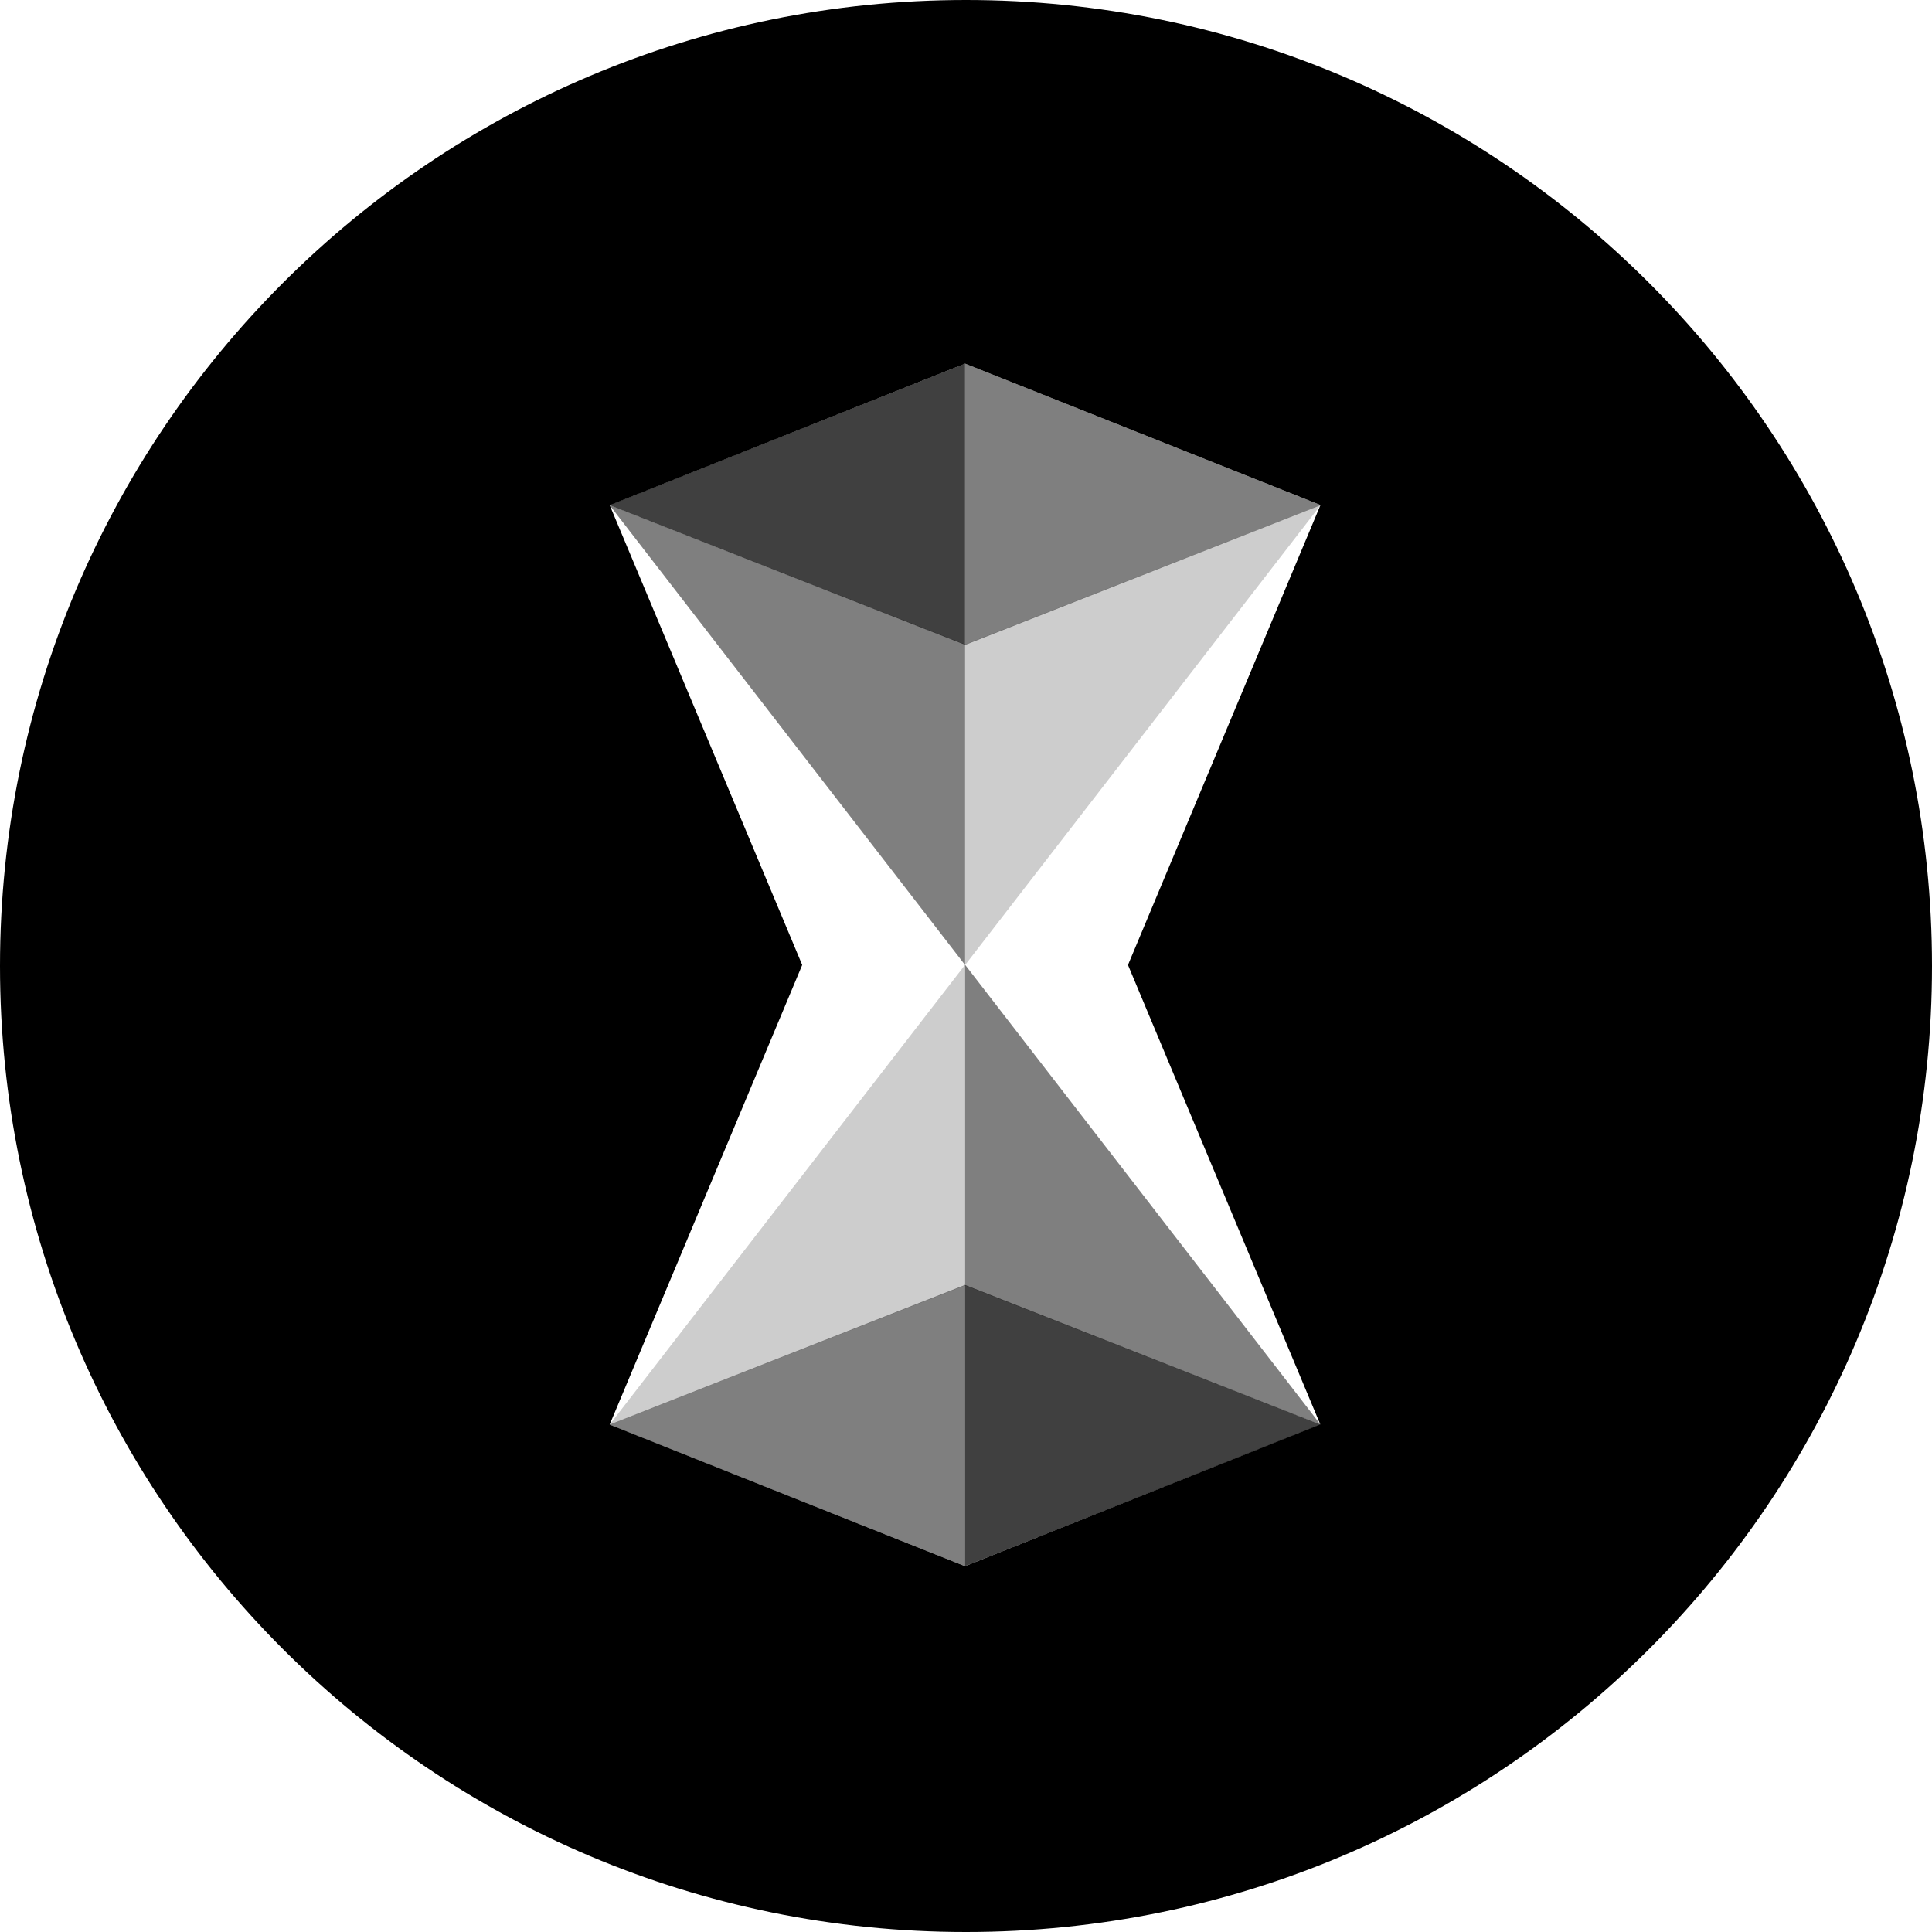
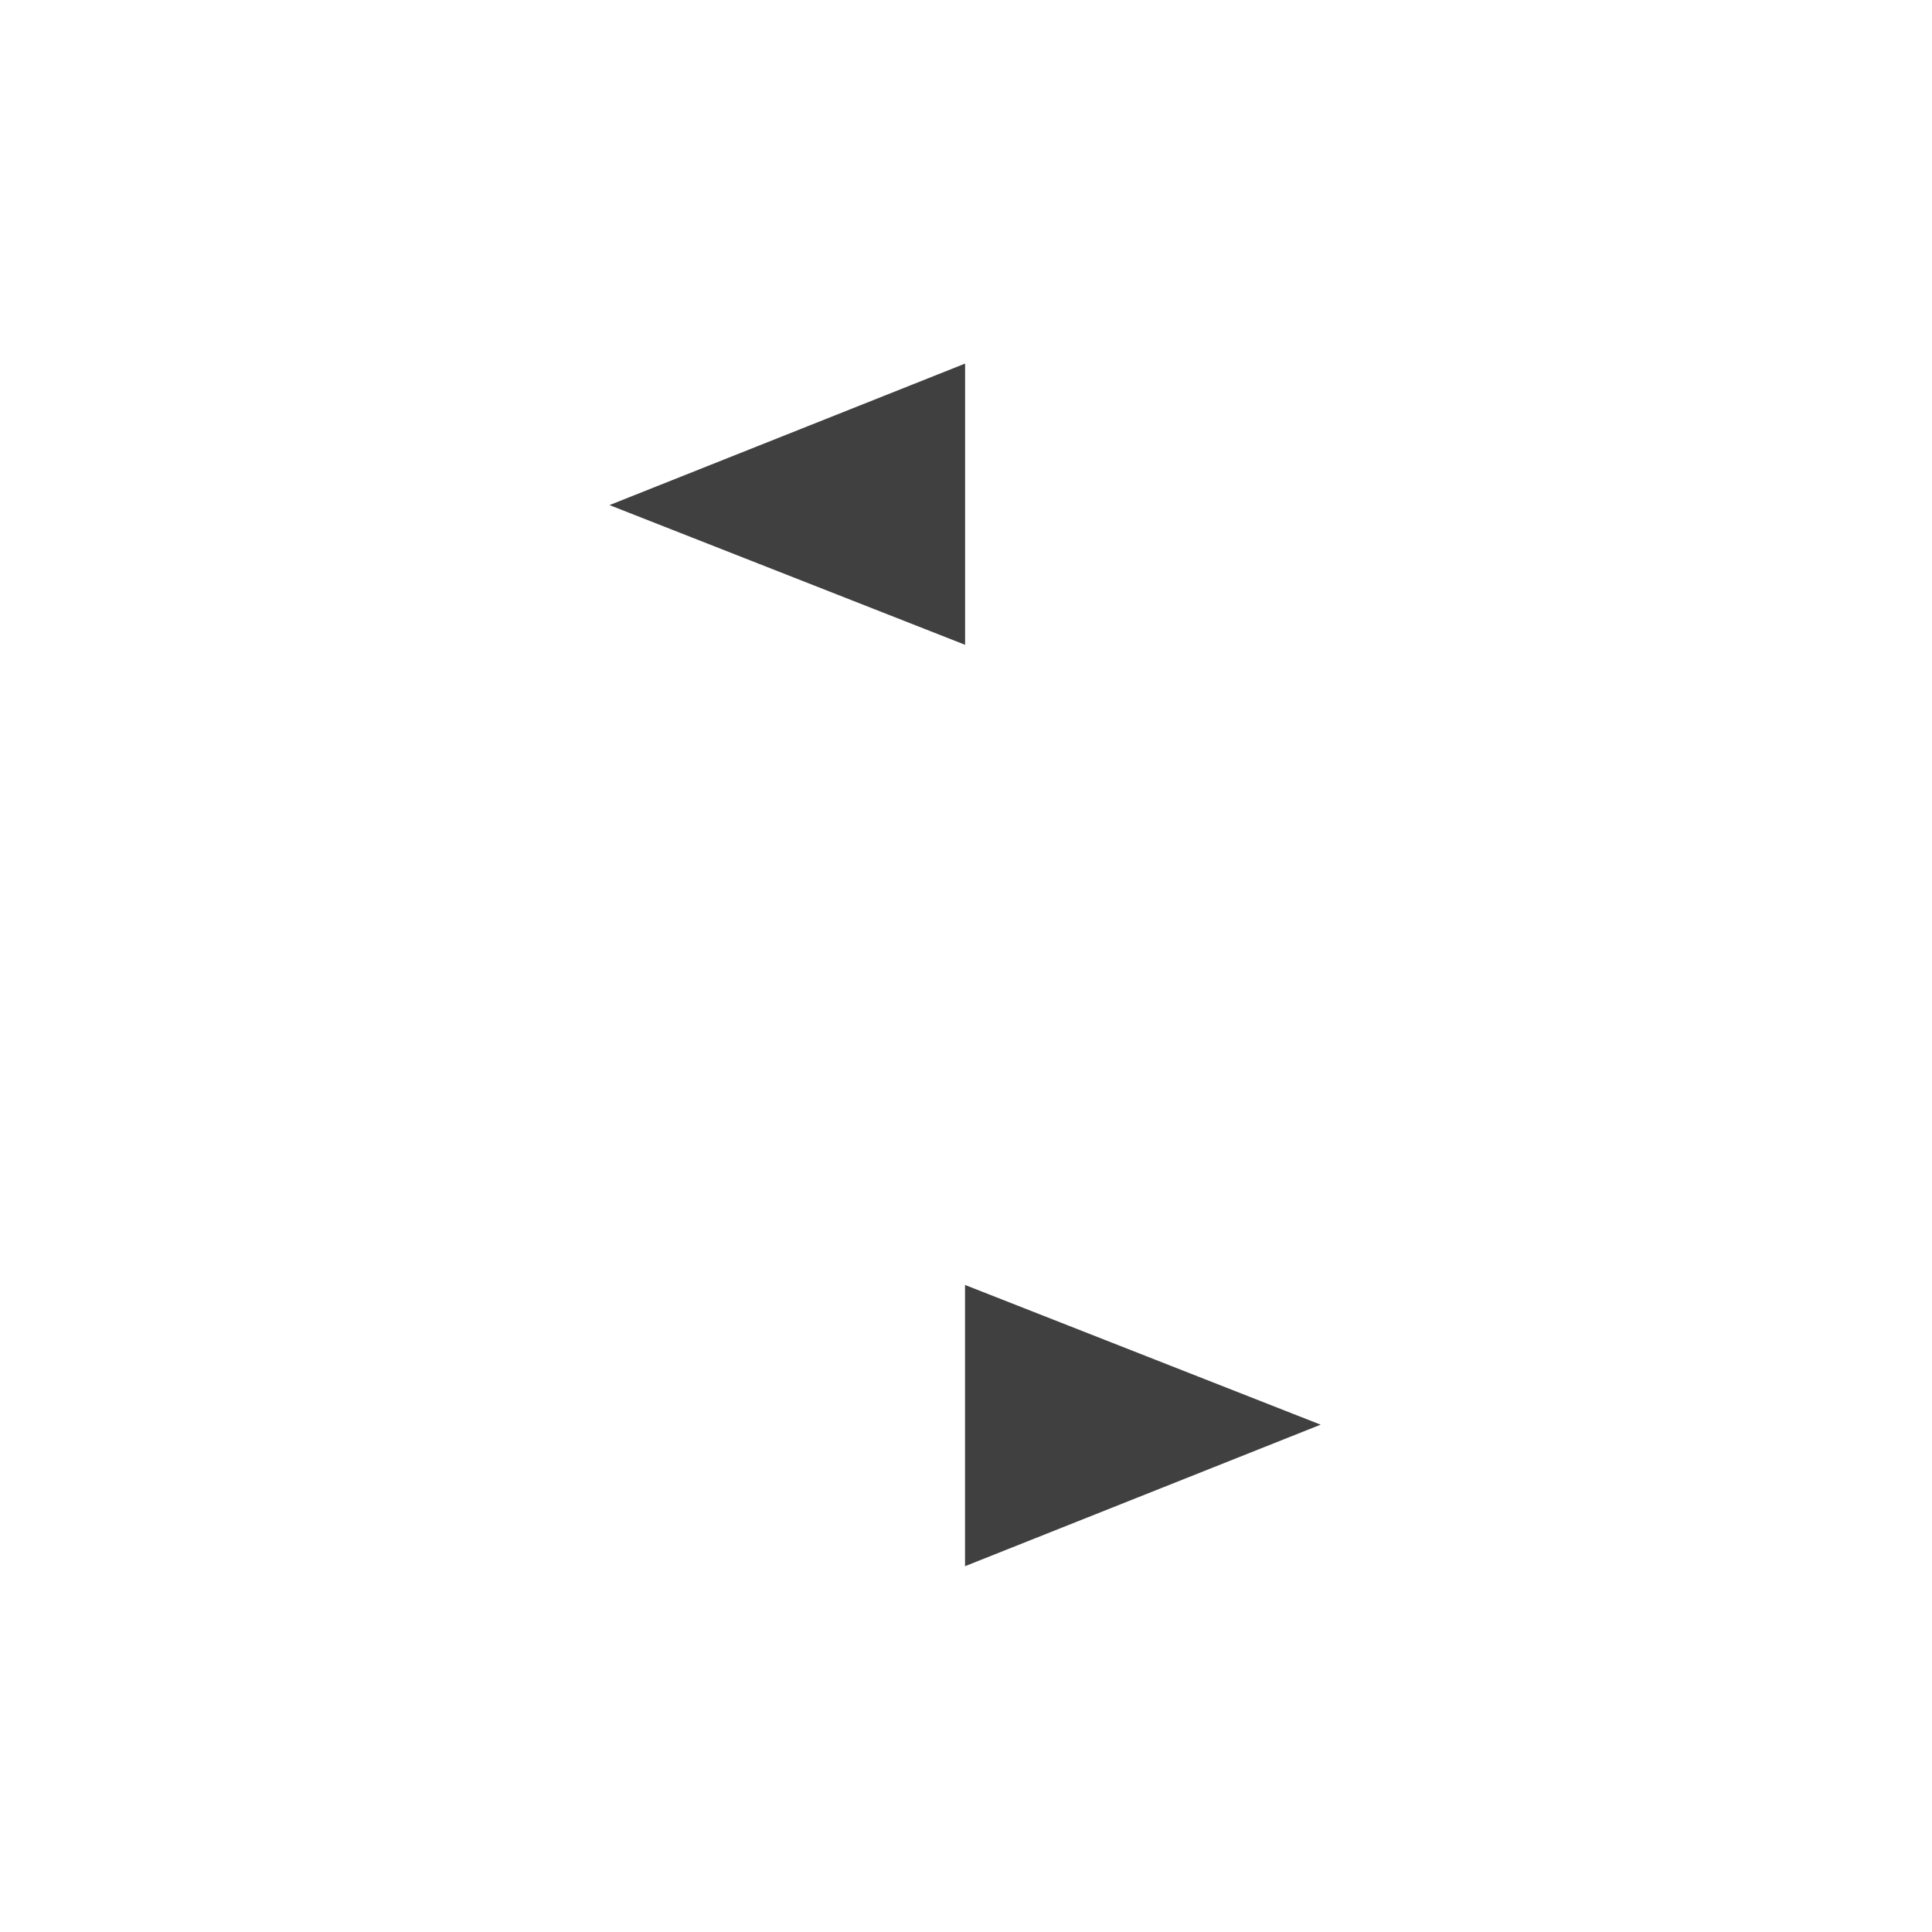
<svg xmlns="http://www.w3.org/2000/svg" height="32" viewBox="0 0 32 32" width="32">
-   <path d="m16 32c-8.837 0-16-7.163-16-16s7.163-16 16-16 16 7.163 16 16-7.163 16-16 16zm-5.902-8.404 5.886 2.345 5.884-2.348-3.185-7.61 3.188-7.618-5.886-2.342-5.886 2.345 3.188 7.615z" />
  <g transform="translate(10 6)">
-     <path d="m5.985 9.984v5.306l-5.89 2.31 5.89-7.62v-5.306l5.89-2.31z" fill-opacity=".197" />
-     <path d="m5.985 15.29v4.651l-5.89-2.344 5.89-2.315v-5.298l-5.89-7.62 5.89 2.31v-4.651l5.89 2.344-5.89 2.315v5.298l5.89 7.62z" fill-opacity=".5" />
    <path d="m.095 2.366 5.89-2.344v4.658zm11.779 15.231-5.89 2.344v-4.658z" fill-opacity=".75" />
  </g>
</svg>